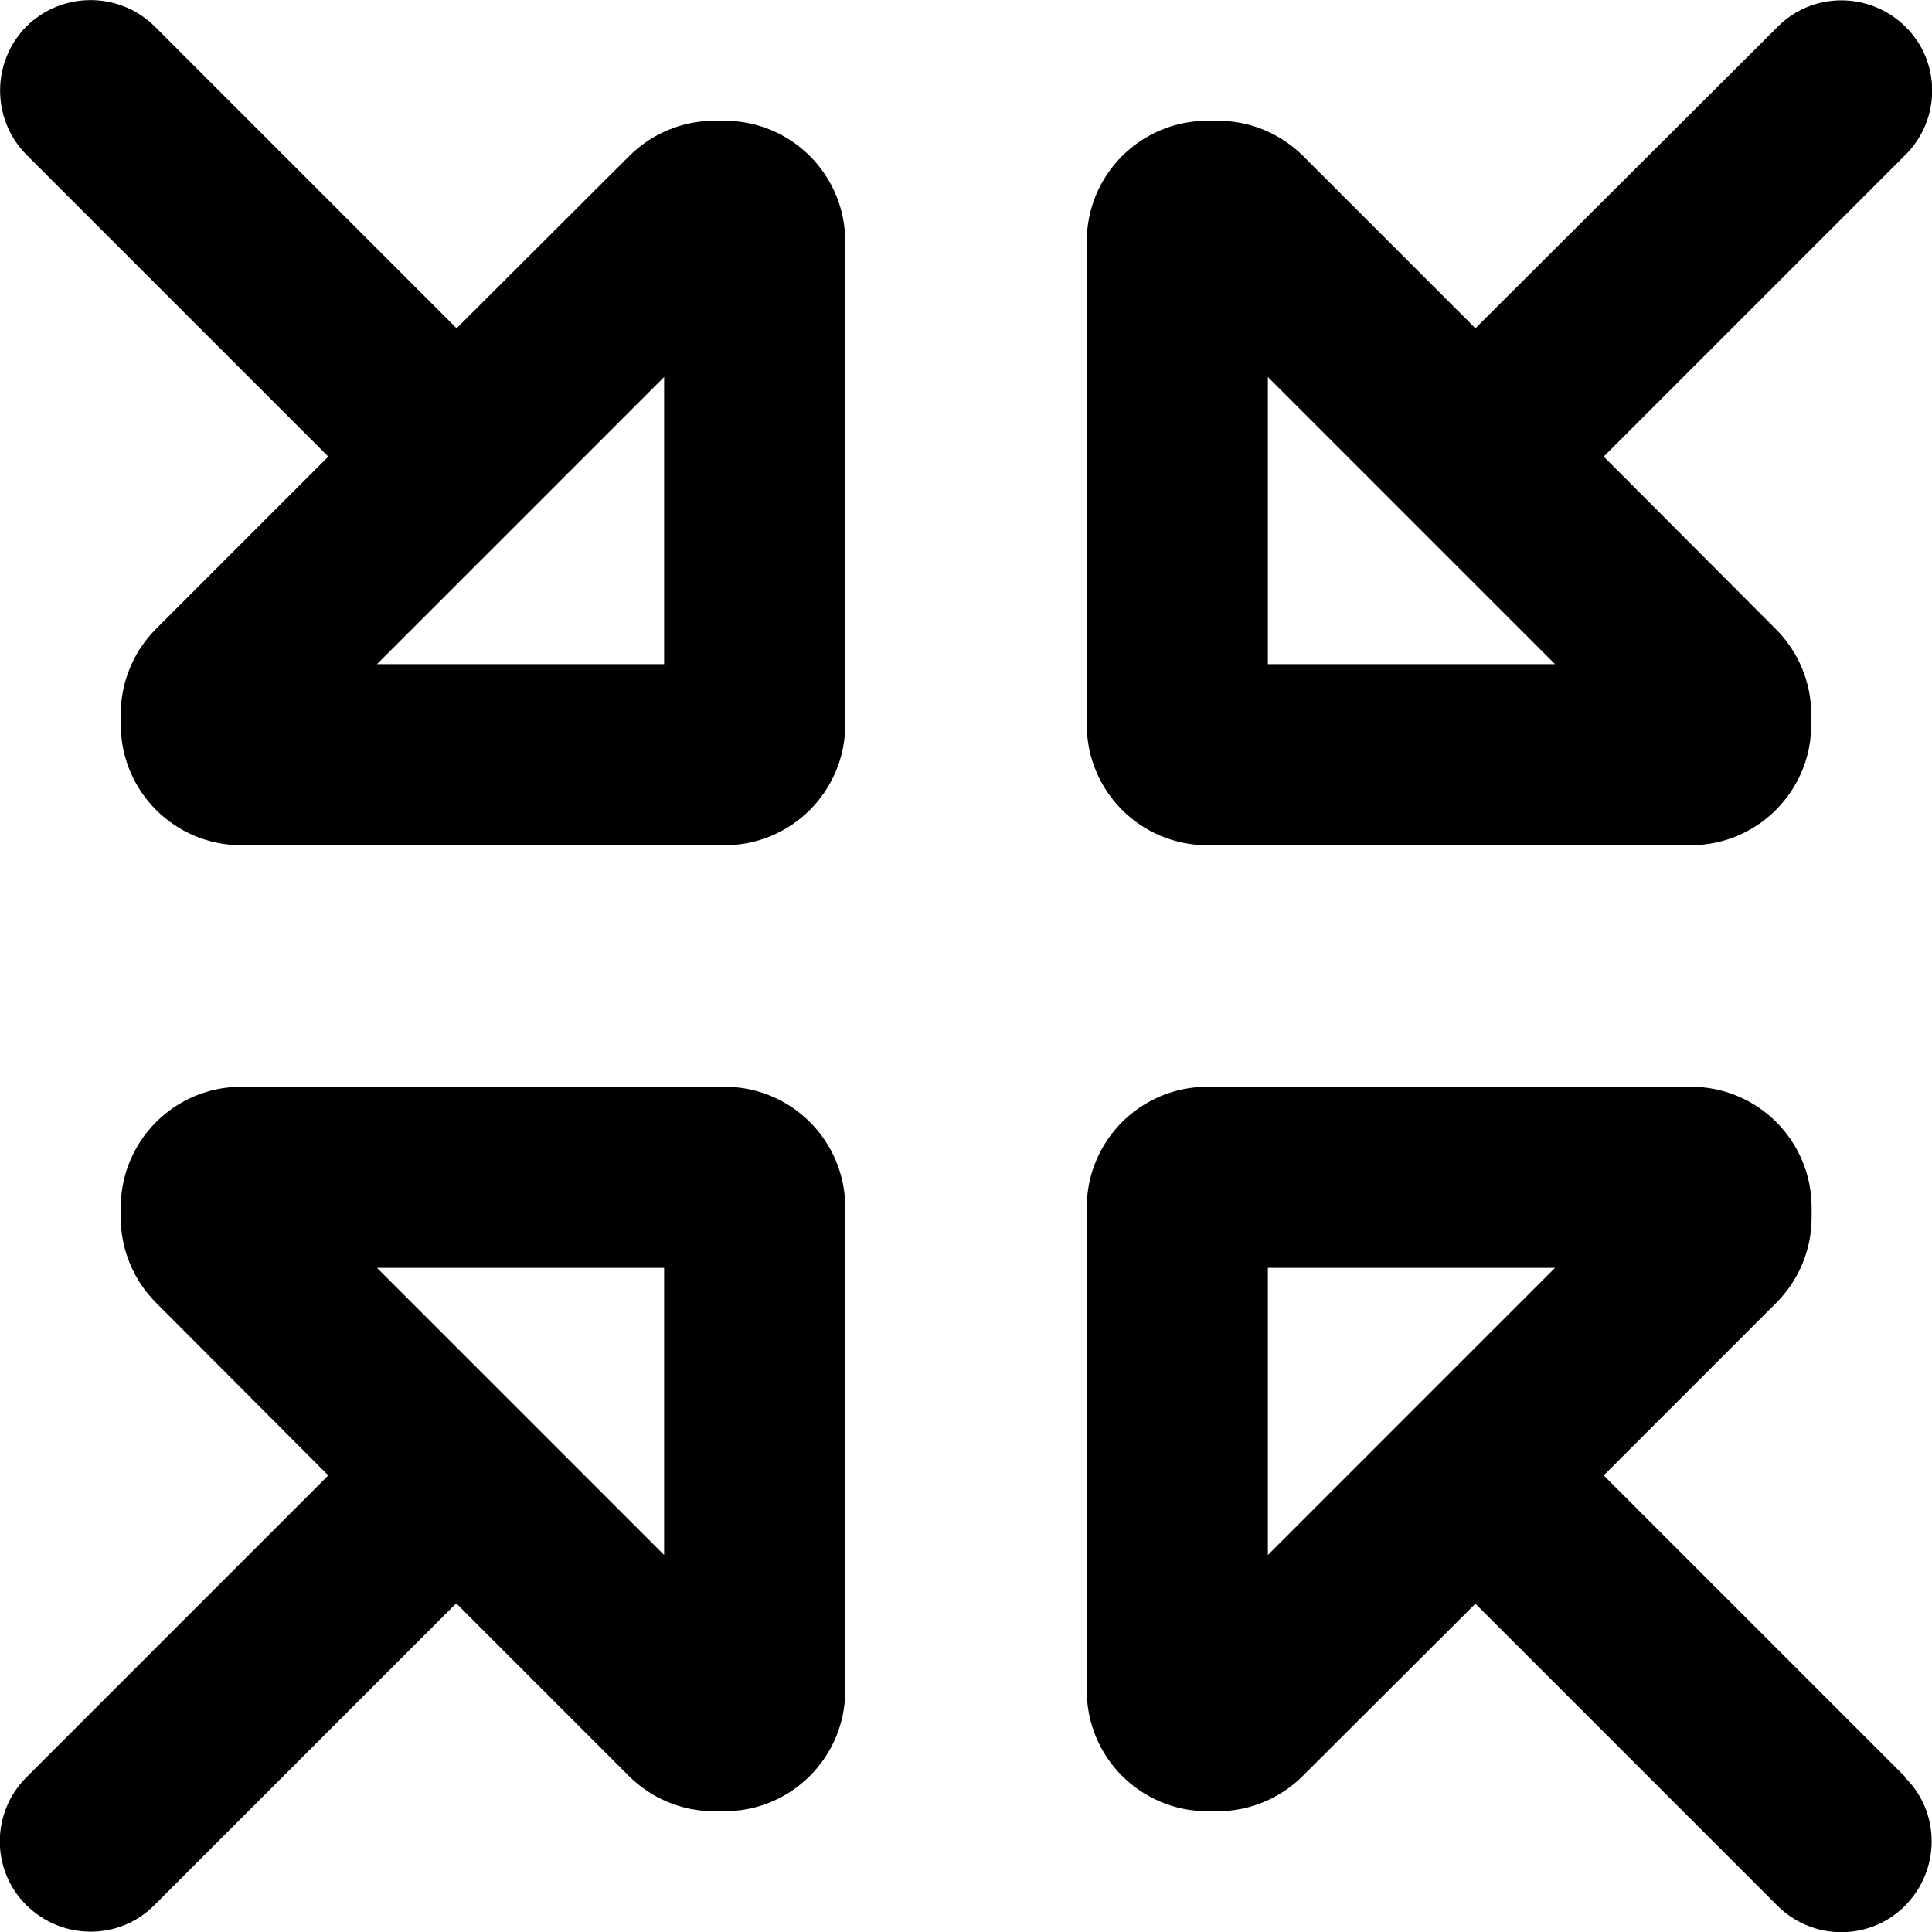
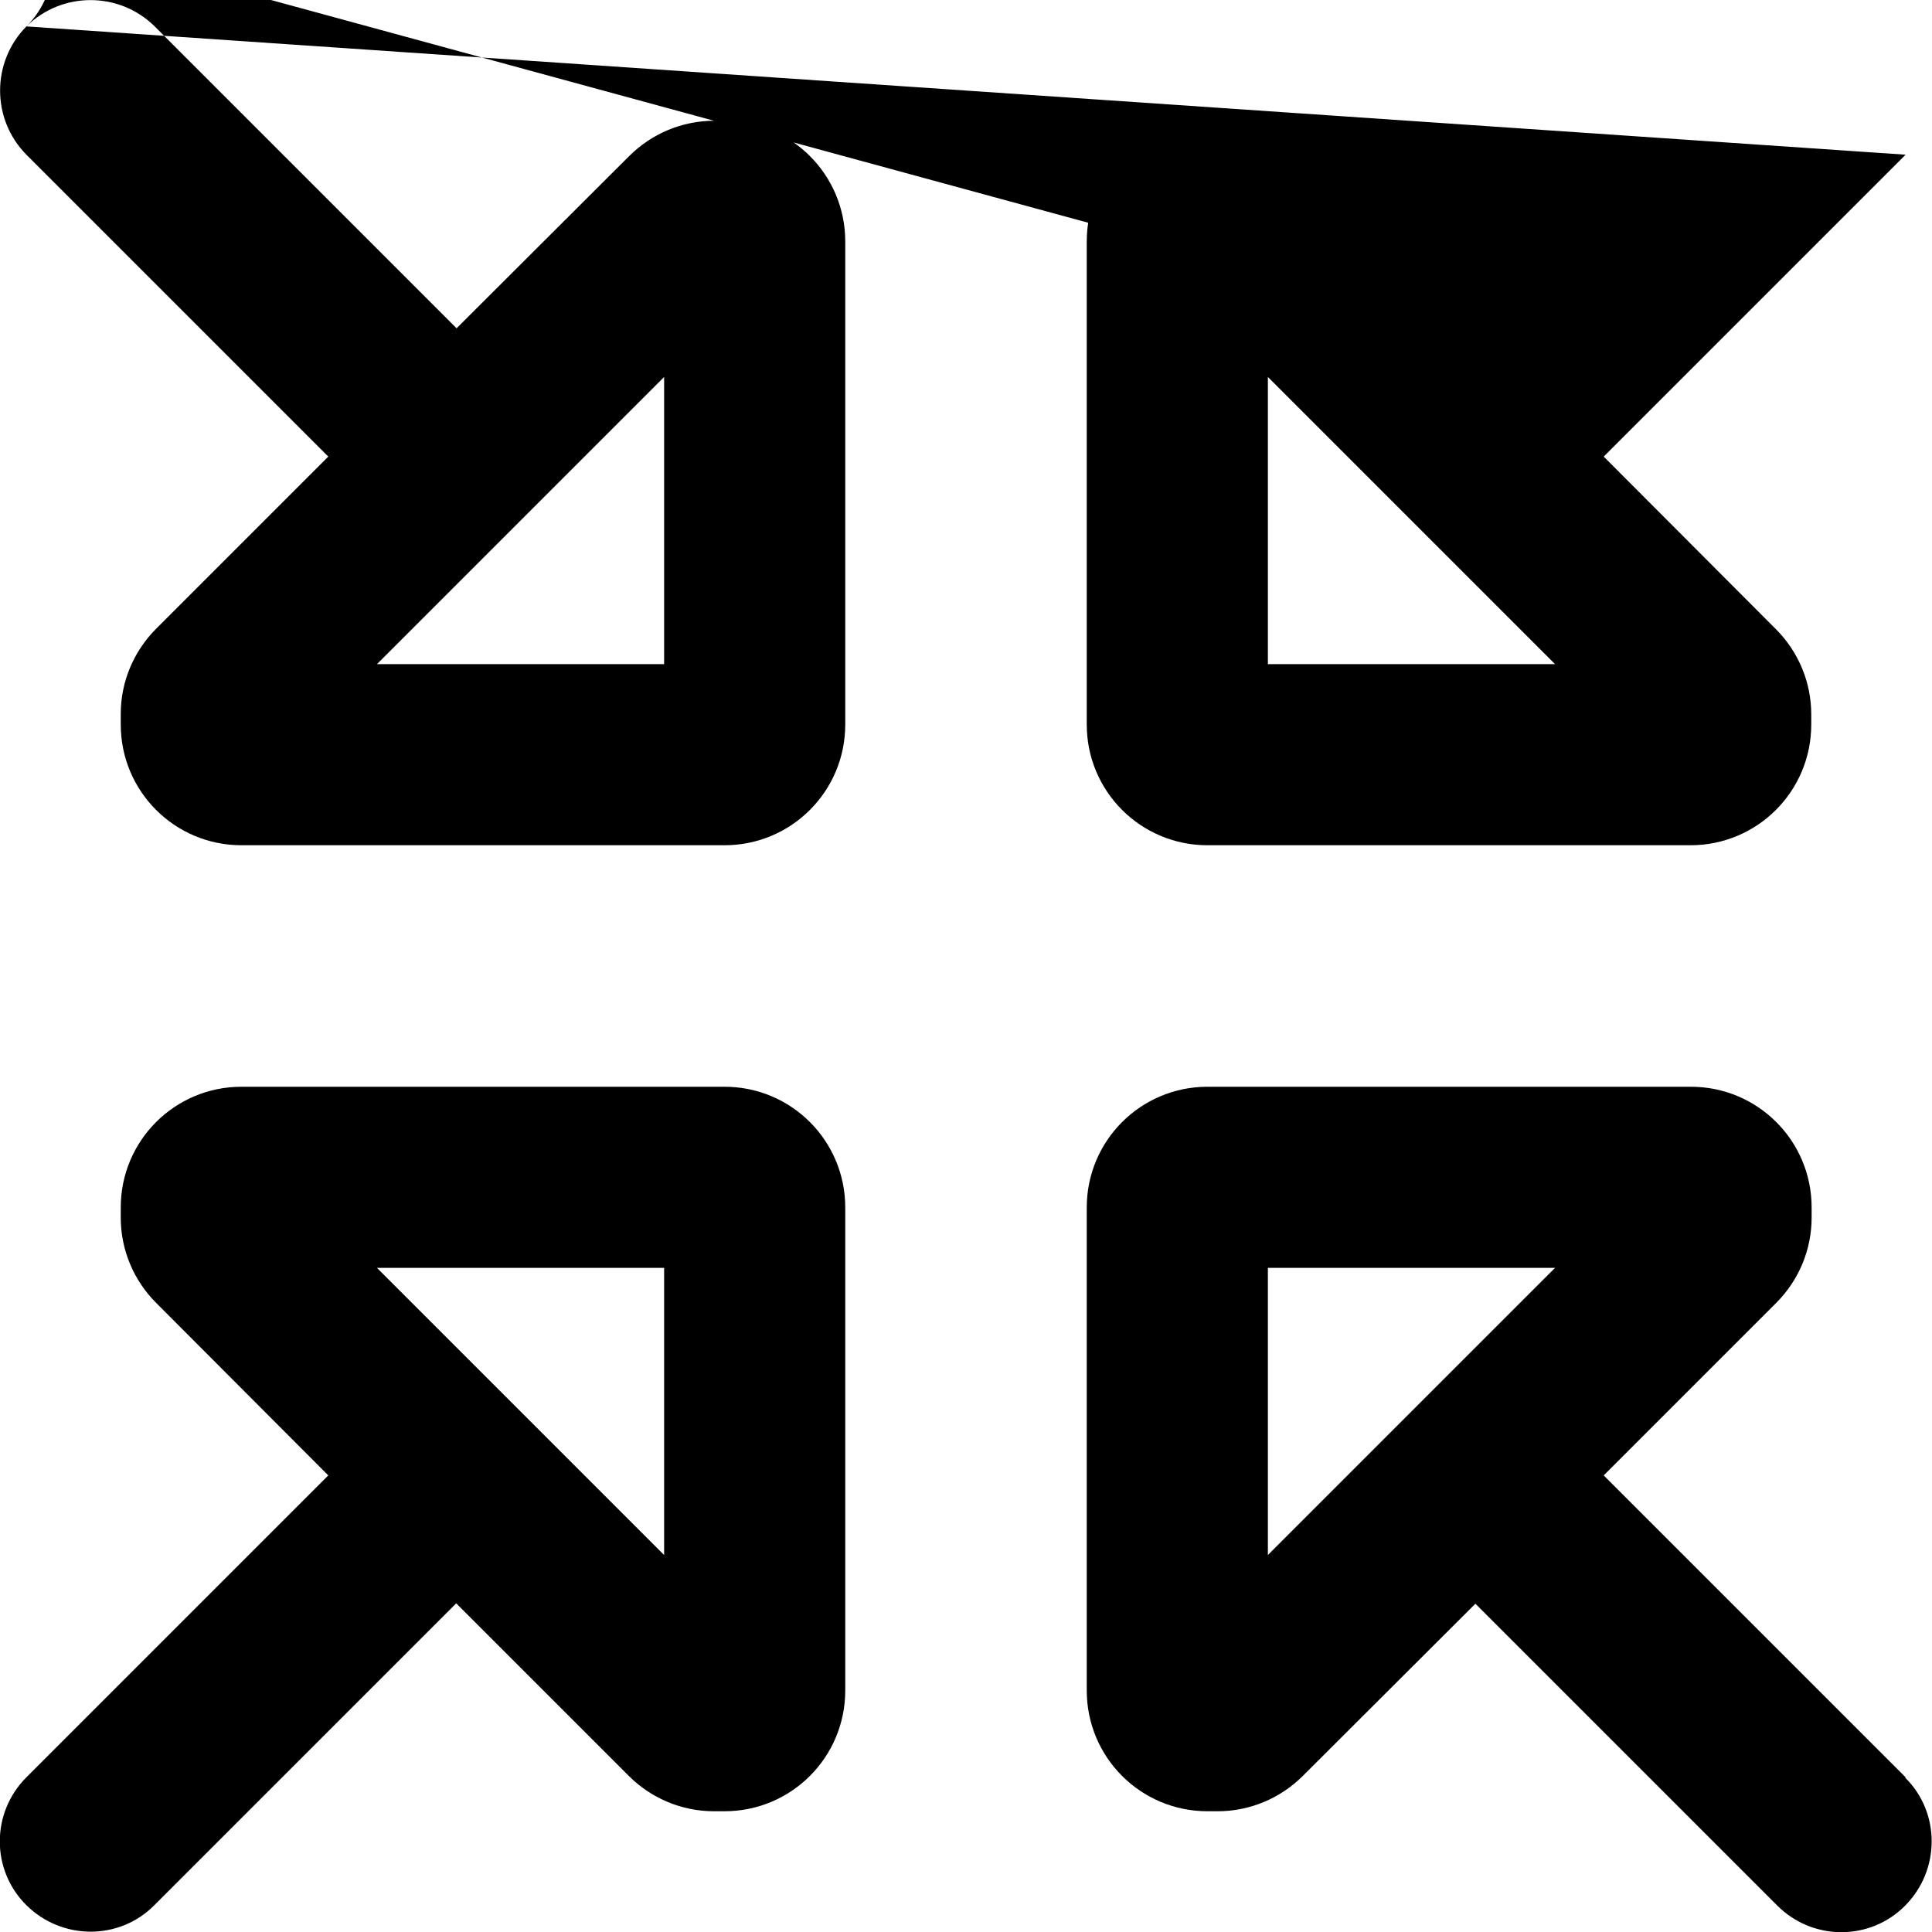
<svg xmlns="http://www.w3.org/2000/svg" viewBox="0 0 512 512">
-   <path d="M7 7C-2.3 16.4-2.3 31.6 7 41l80 80L41.4 166.6c-6 6-9.4 14.1-9.4 22.6V192c0 17.7 14.3 32 32 32H192c17.7 0 32-14.3 32-32V64c0-17.7-14.3-32-32-32h-2.7c-8.5 0-16.6 3.4-22.6 9.4L121 87 41 7C31.6-2.3 16.4-2.3 7 7zM505 41c9.4-9.4 9.4-24.6 0-33.9s-24.6-9.4-33.9 0L391 87 345.4 41.4c-6-6-14.1-9.4-22.6-9.4H320c-17.7 0-32 14.3-32 32V192c0 17.7 14.3 32 32 32H448c17.7 0 32-14.3 32-32v-2.7c0-8.5-3.4-16.6-9.4-22.6L425 121l80-80zM505 471l-80-80 45.7-45.7c6-6 9.4-14.1 9.4-22.6V320c0-17.7-14.3-32-32-32H320c-17.7 0-32 14.3-32 32V448c0 17.7 14.3 32 32 32h2.7c8.5 0 16.6-3.4 22.6-9.4L391 425l80 80c9.4 9.4 24.6 9.4 33.9 0s9.4-24.6 0-33.9zM7 471c-9.4 9.4-9.4 24.6 0 33.9s24.6 9.4 33.9 0l80-80 45.7 45.7c6 6 14.1 9.4 22.6 9.4H192c17.7 0 32-14.3 32-32V320c0-17.7-14.3-32-32-32H64c-17.7 0-32 14.3-32 32v2.7c0 8.5 3.4 16.6 9.4 22.6L87 391 7 471zM412.1 176H336V99.9L412.1 176zM336 412.1V336h76.1L336 412.1zM99.9 176L176 99.9V176H99.9zM176 412.1L99.9 336H176v76.1z" />
+   <path d="M7 7C-2.3 16.4-2.3 31.6 7 41l80 80L41.4 166.6c-6 6-9.4 14.1-9.4 22.6V192c0 17.7 14.3 32 32 32H192c17.7 0 32-14.3 32-32V64c0-17.7-14.3-32-32-32h-2.7c-8.5 0-16.6 3.4-22.6 9.4L121 87 41 7C31.6-2.3 16.4-2.3 7 7zc9.4-9.4 9.4-24.6 0-33.9s-24.6-9.4-33.9 0L391 87 345.4 41.4c-6-6-14.1-9.4-22.6-9.4H320c-17.7 0-32 14.3-32 32V192c0 17.7 14.3 32 32 32H448c17.7 0 32-14.3 32-32v-2.7c0-8.5-3.4-16.6-9.4-22.6L425 121l80-80zM505 471l-80-80 45.7-45.7c6-6 9.4-14.1 9.4-22.6V320c0-17.7-14.3-32-32-32H320c-17.7 0-32 14.3-32 32V448c0 17.7 14.3 32 32 32h2.7c8.5 0 16.6-3.4 22.6-9.4L391 425l80 80c9.4 9.4 24.6 9.4 33.9 0s9.4-24.6 0-33.9zM7 471c-9.4 9.4-9.4 24.6 0 33.9s24.6 9.4 33.9 0l80-80 45.7 45.7c6 6 14.1 9.4 22.6 9.4H192c17.7 0 32-14.3 32-32V320c0-17.7-14.3-32-32-32H64c-17.7 0-32 14.3-32 32v2.7c0 8.5 3.4 16.6 9.4 22.6L87 391 7 471zM412.1 176H336V99.9L412.1 176zM336 412.1V336h76.1L336 412.1zM99.9 176L176 99.9V176H99.9zM176 412.1L99.9 336H176v76.1z" />
</svg>